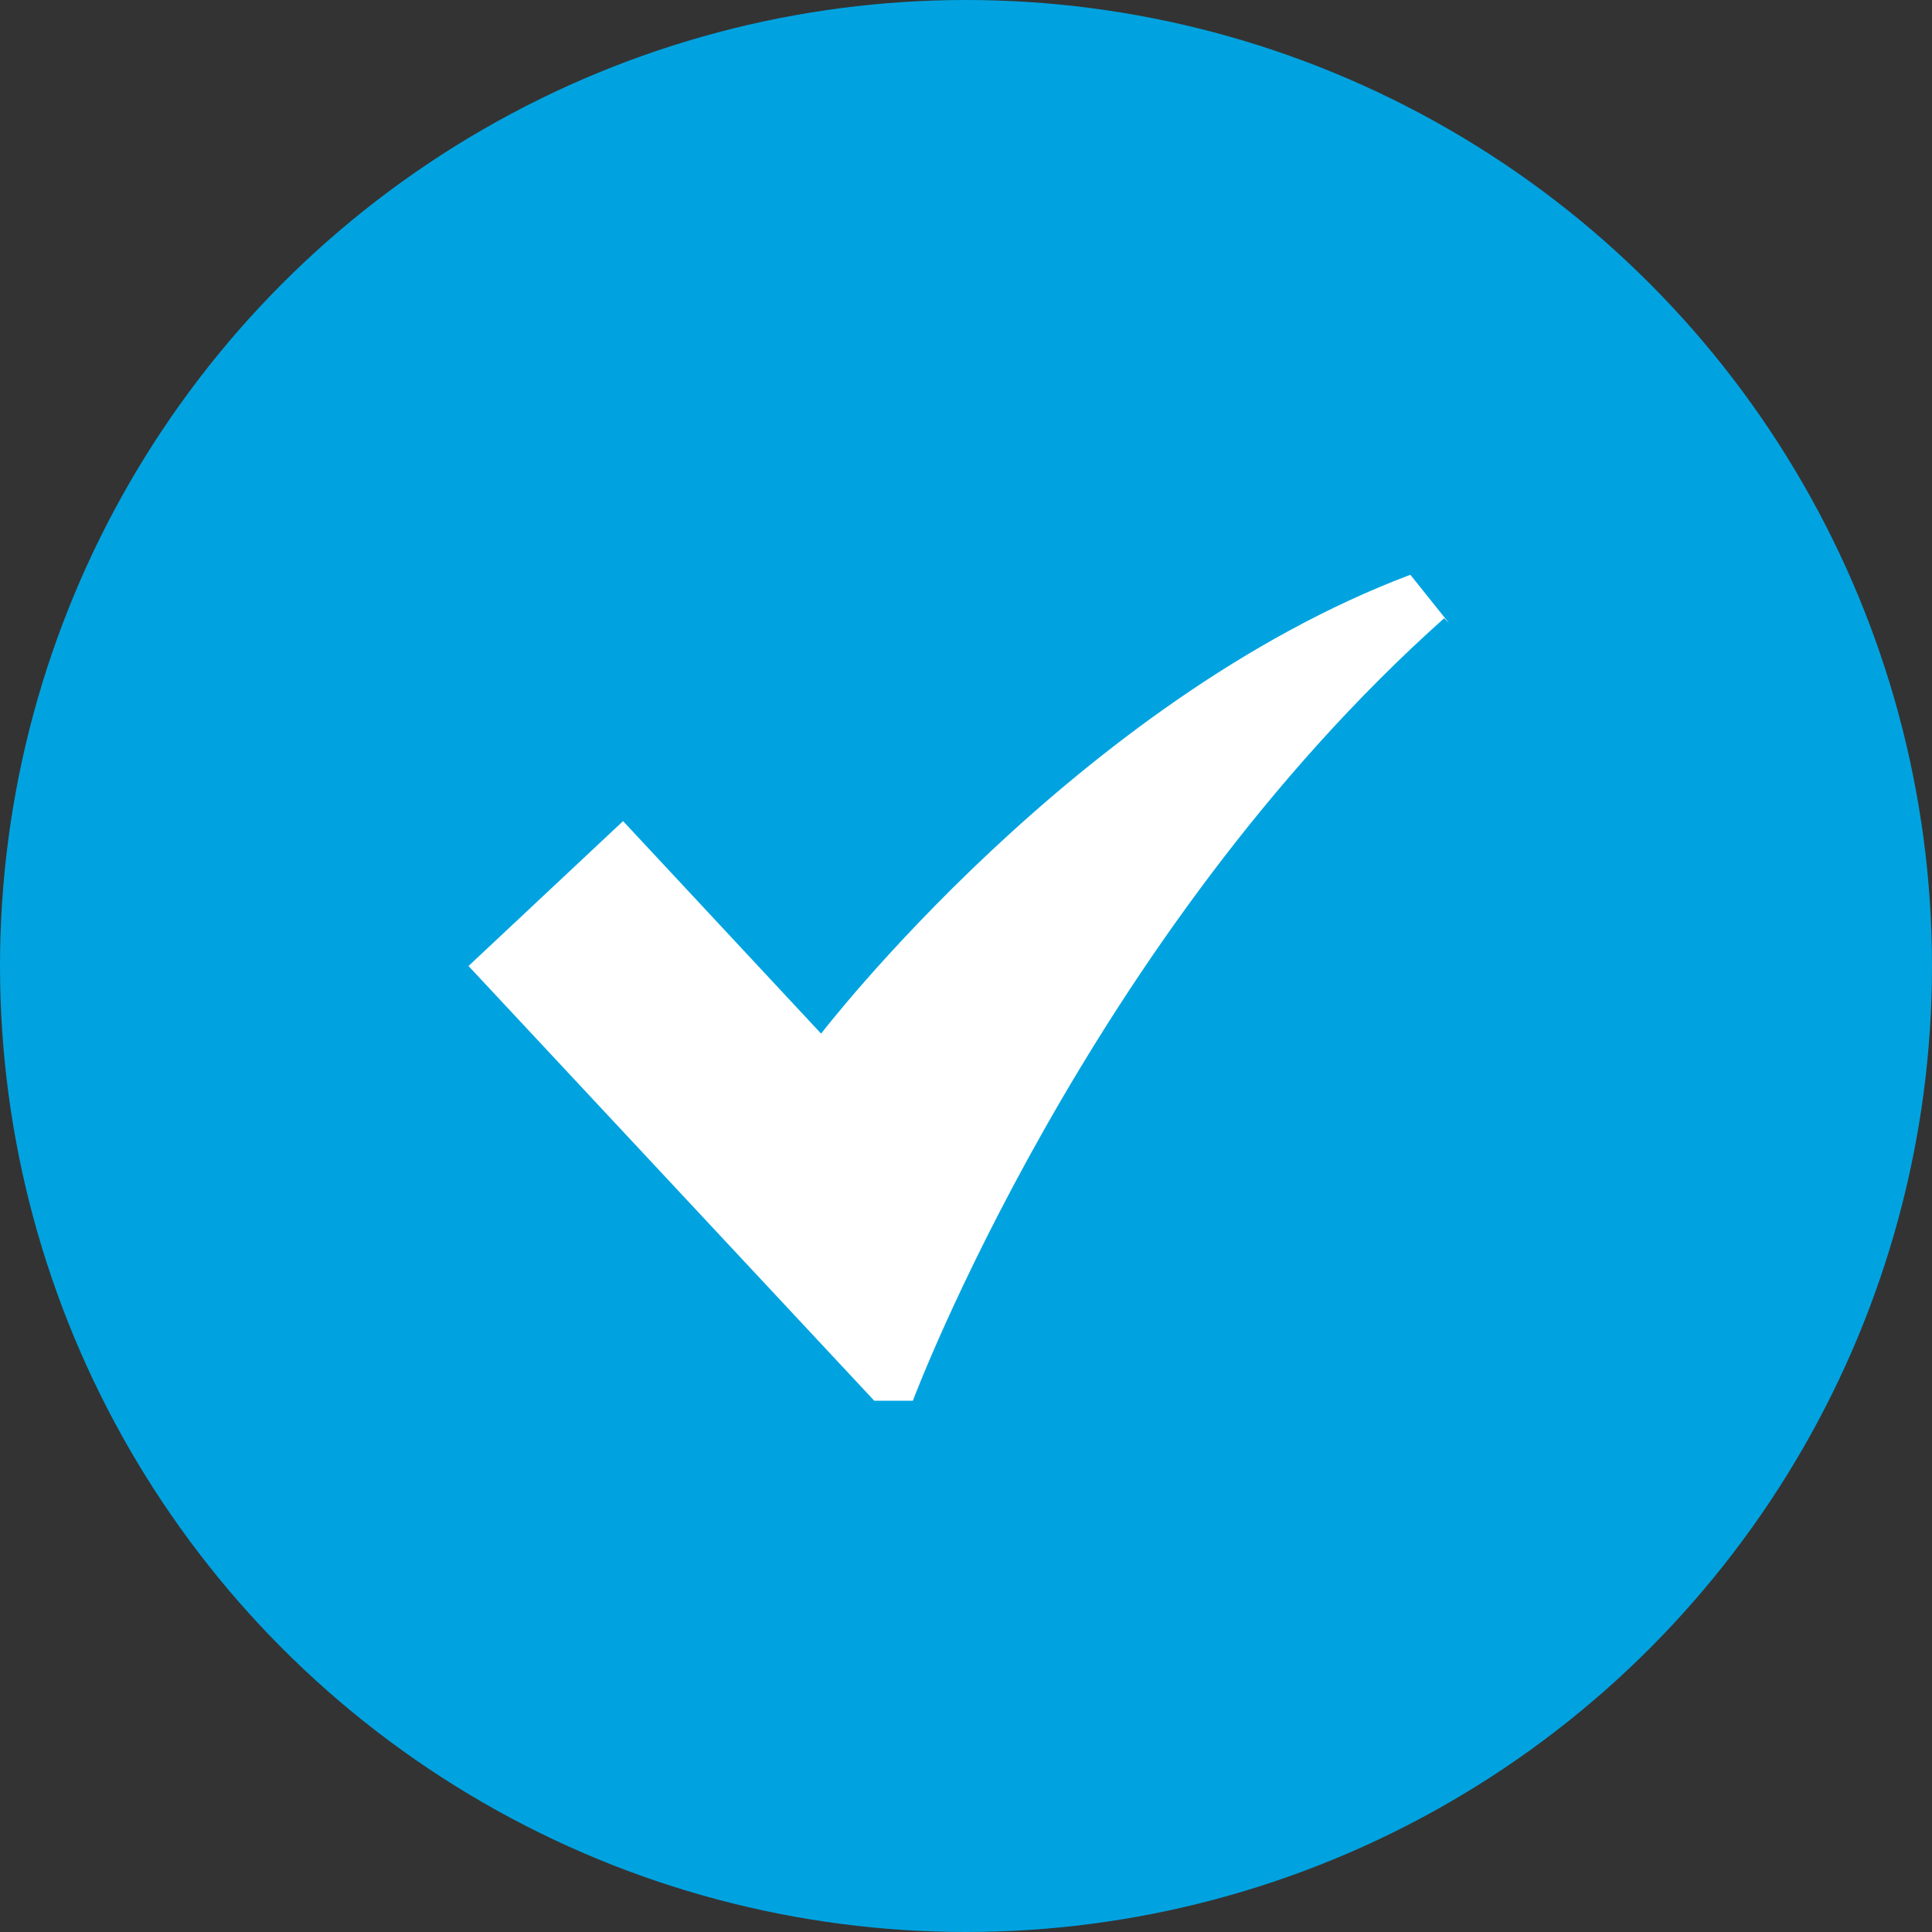
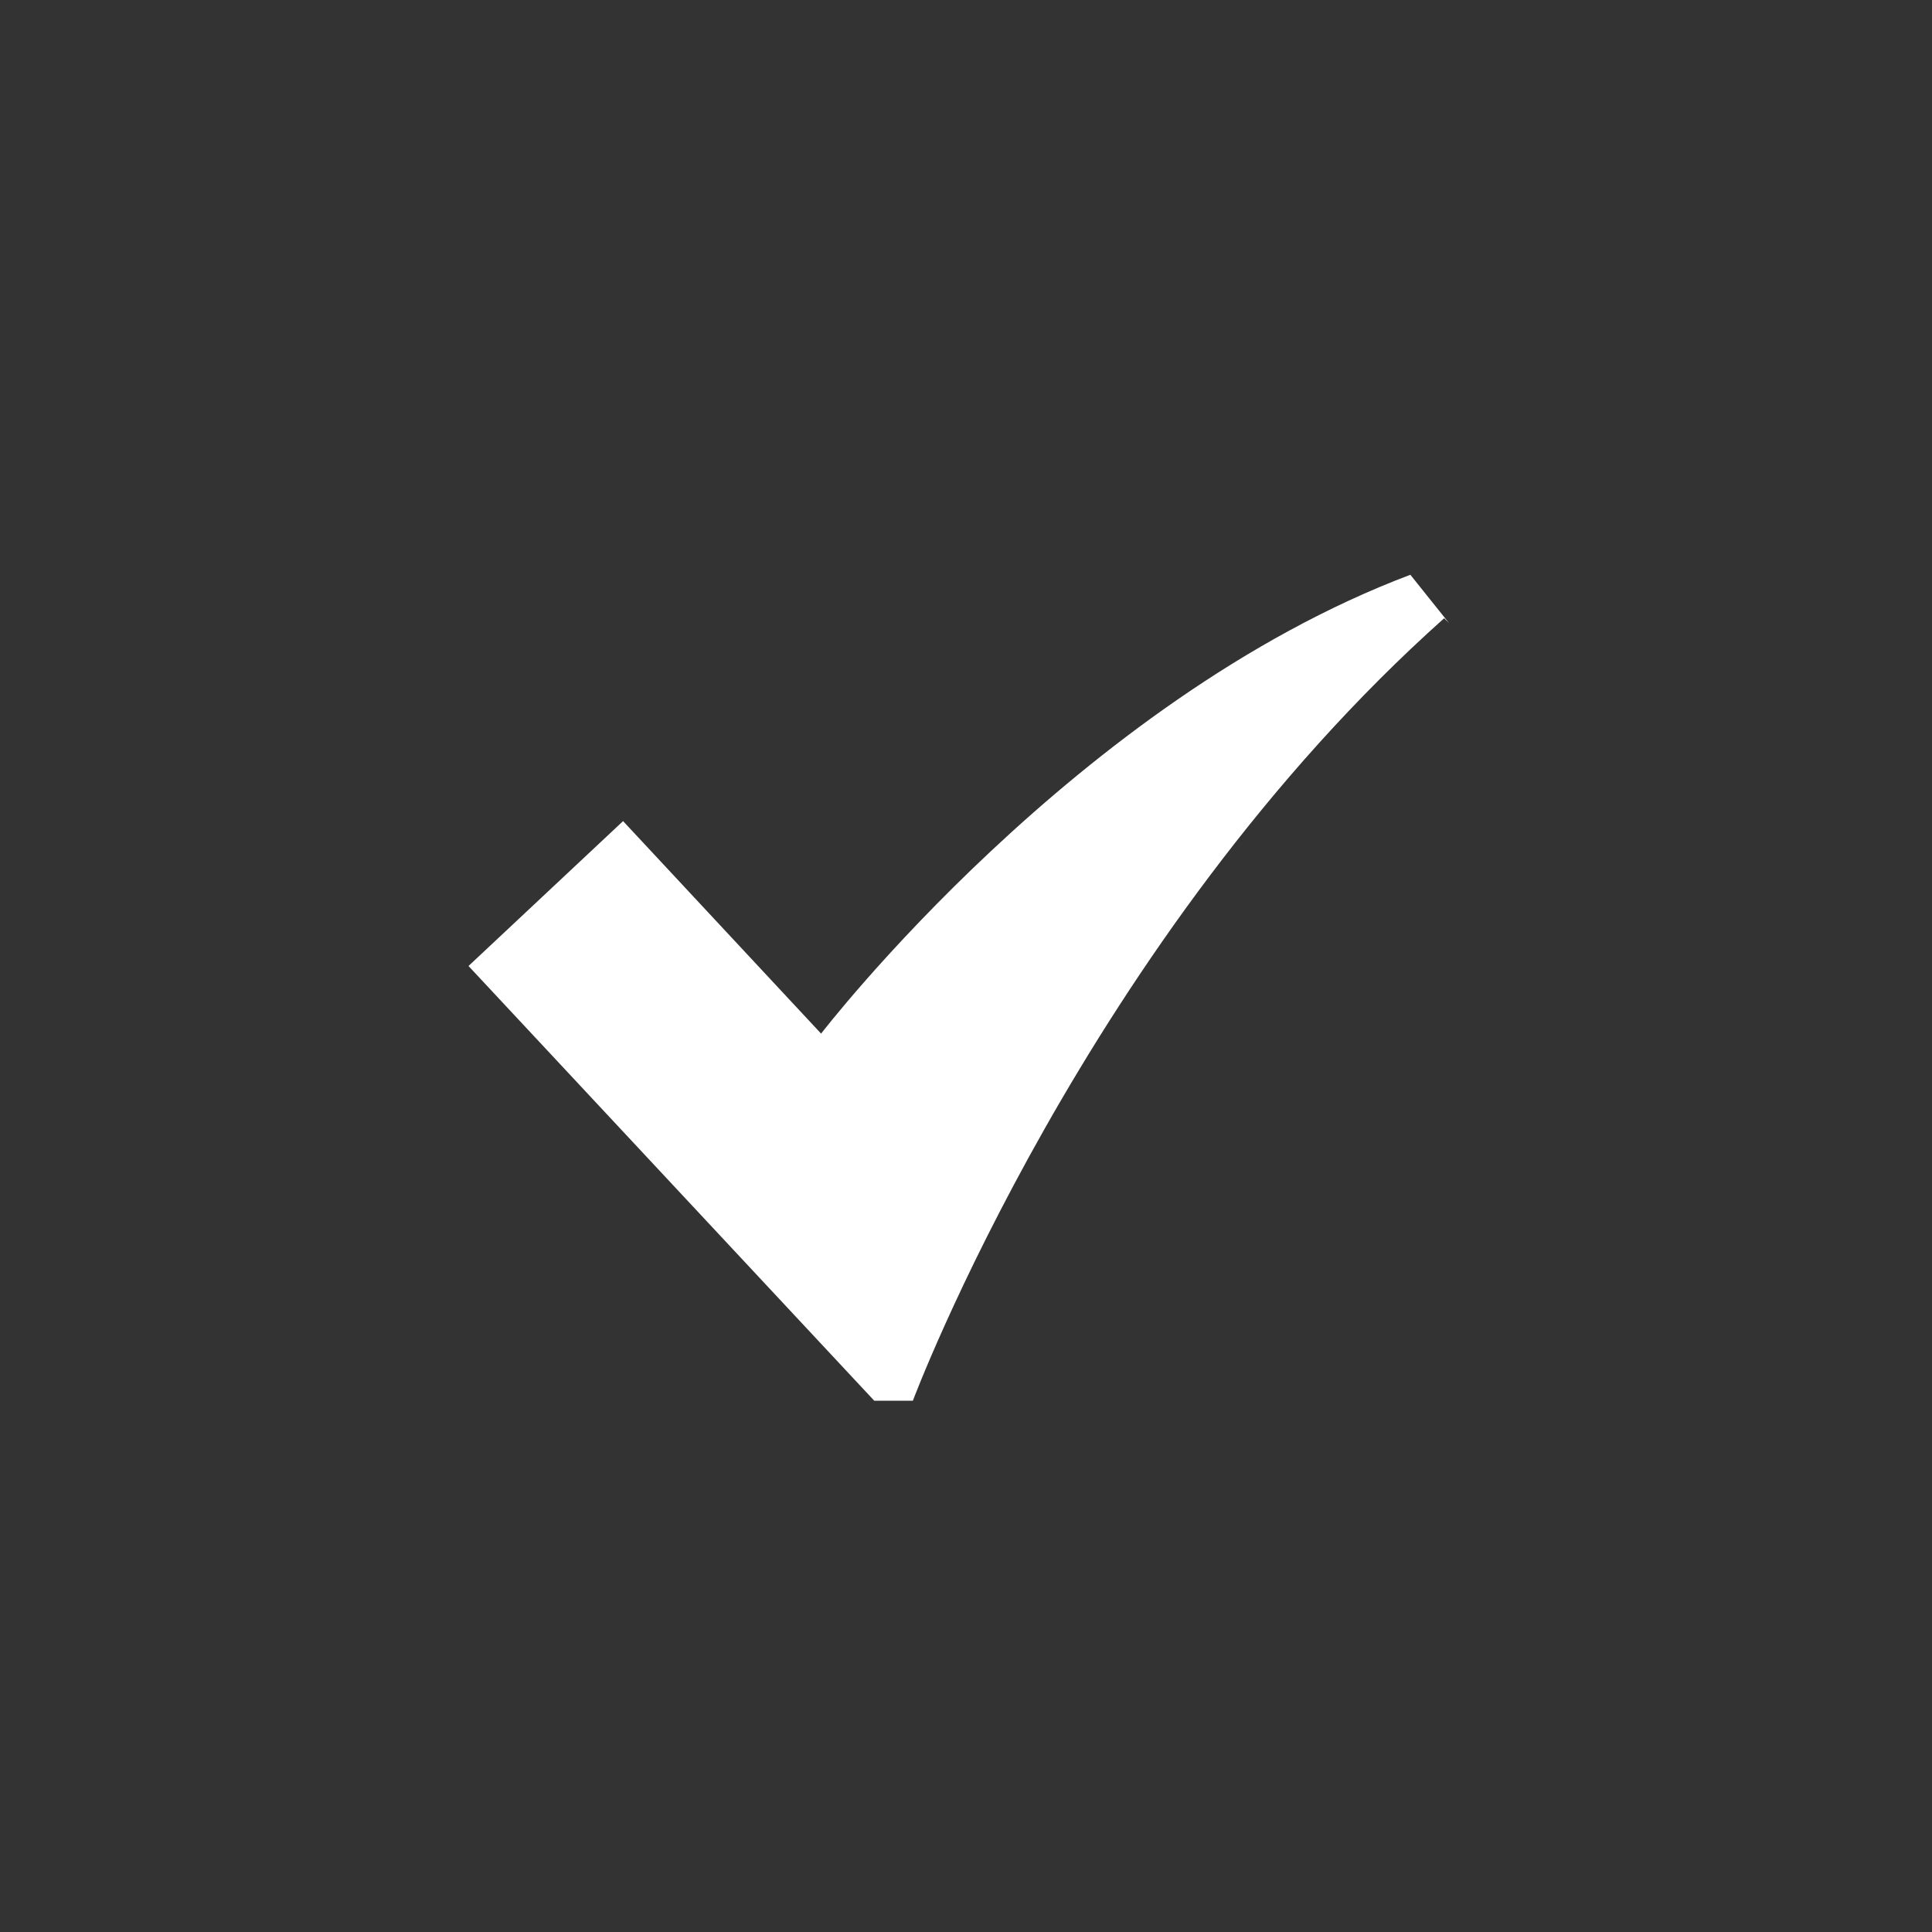
<svg xmlns="http://www.w3.org/2000/svg" version="1.1" viewBox="0 0 40 40">
  <rect x="0" y="0" width="40" height="40" fill="#333333" stroke="none" />
  <g>
    <g id="contents">
      <g>
-         <circle cx="20" cy="20" r="20" fill="#00a3e0" />
        <path d="M30,12.9l-.8-1c-6.9,2.6-12.2,9.5-12.2,9.5l-4.1-4.4-3.2,3,8.4,9h.8s3.6-9.6,11-16.2Z" fill="#fff" />
      </g>
    </g>
  </g>
</svg>